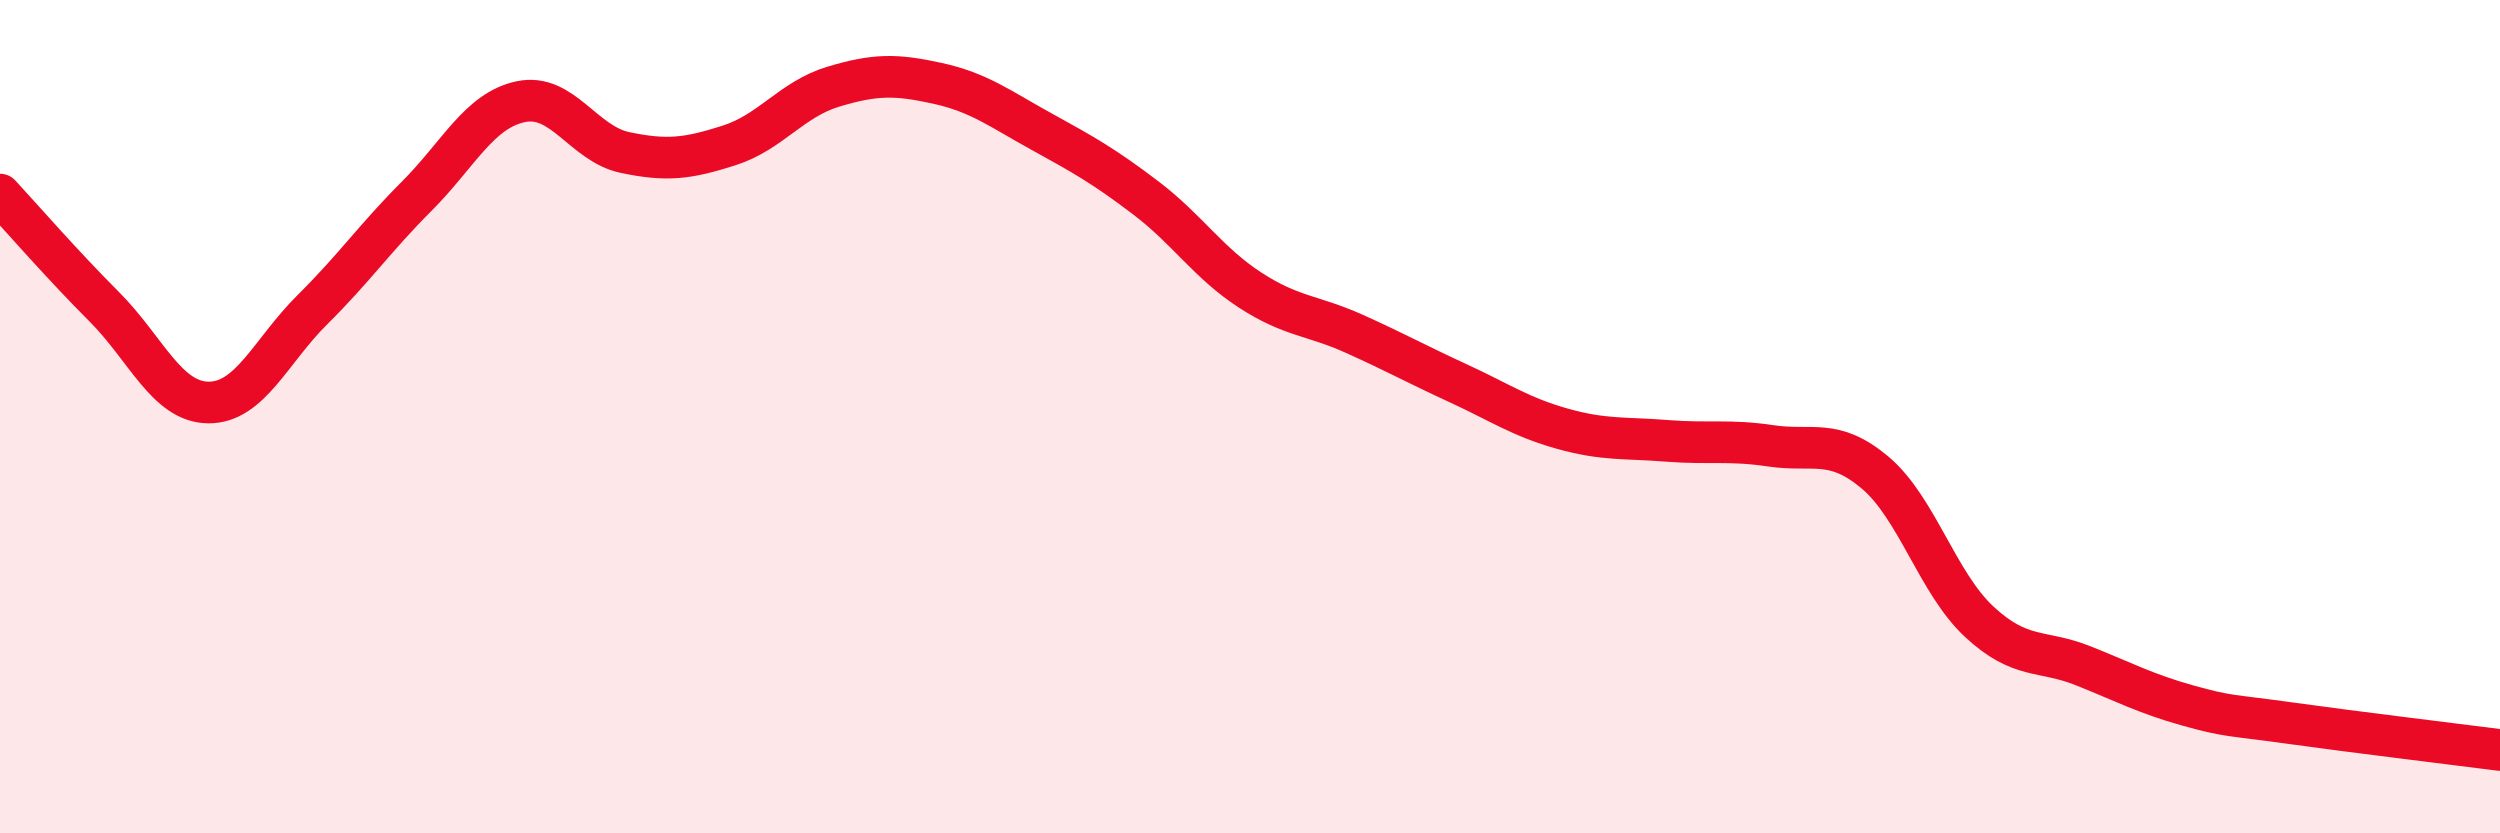
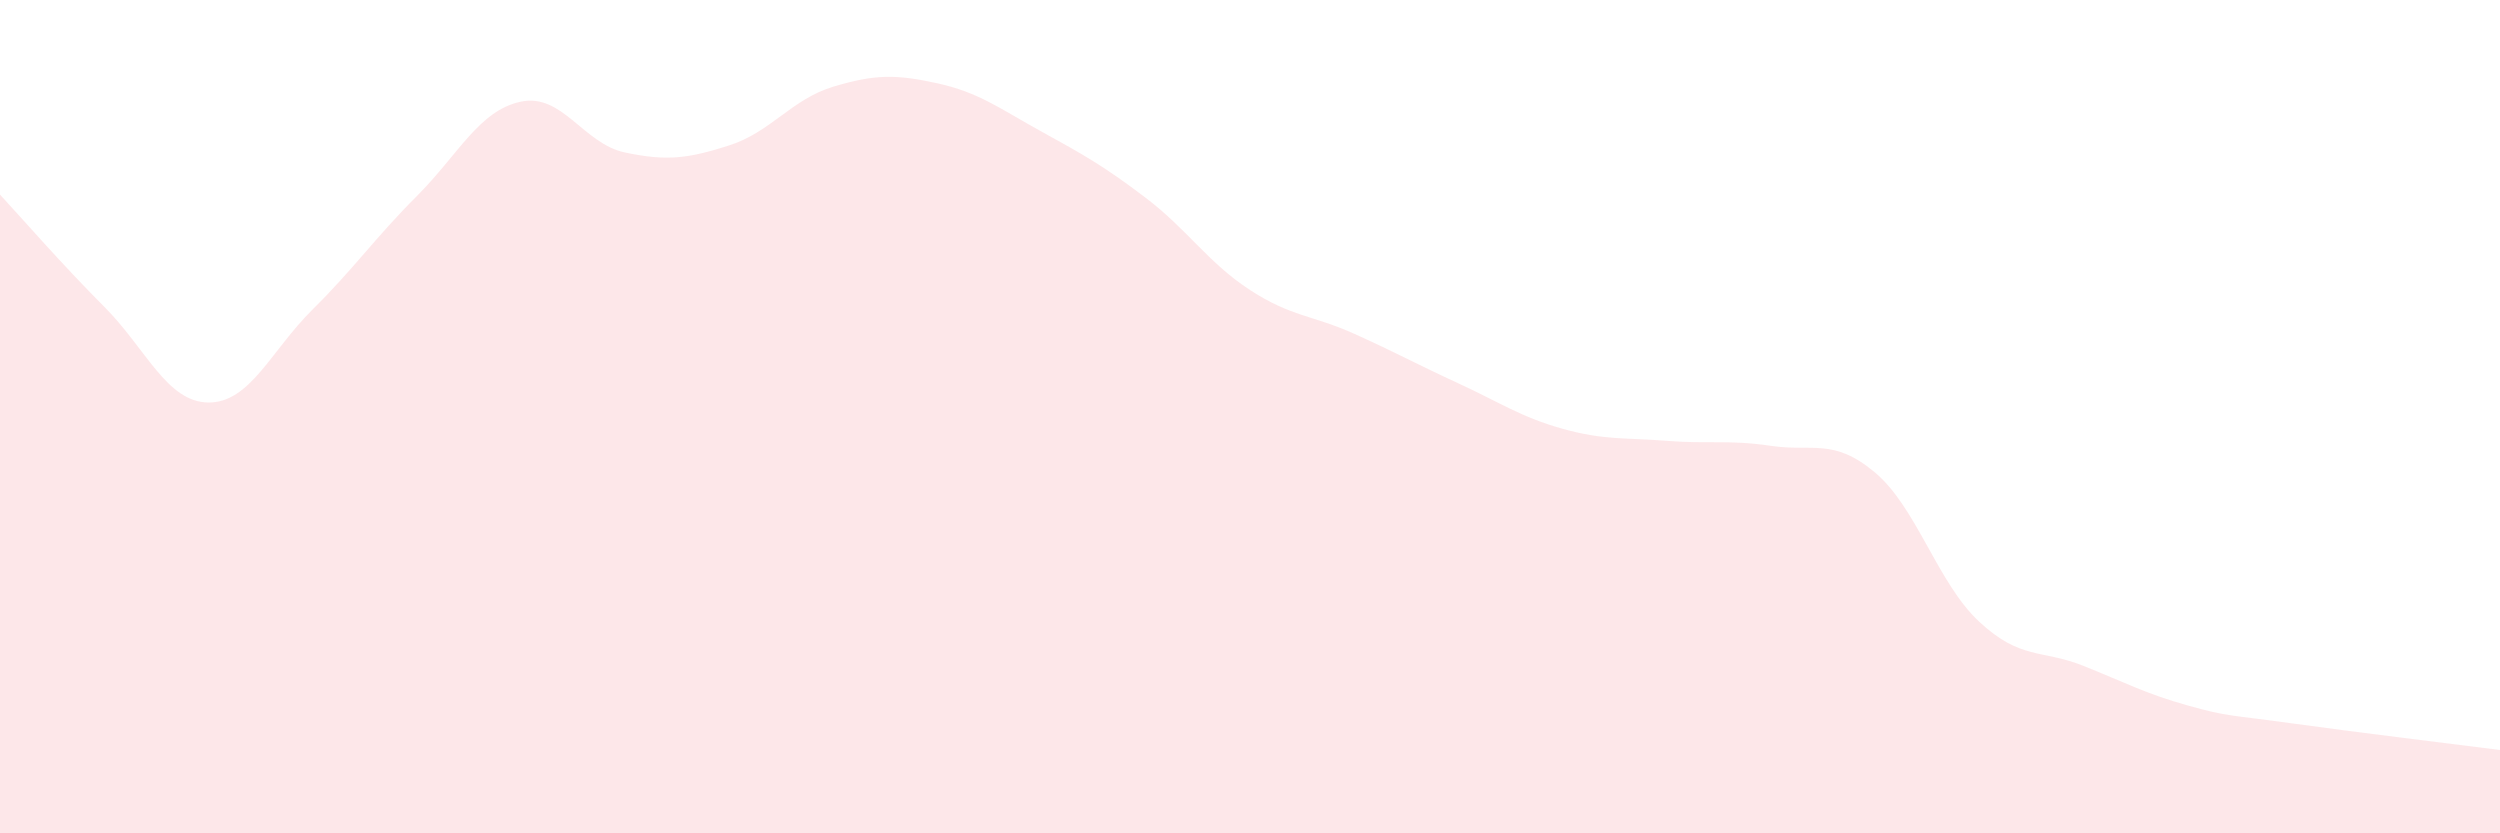
<svg xmlns="http://www.w3.org/2000/svg" width="60" height="20" viewBox="0 0 60 20">
  <path d="M 0,4.67 C 0.5,5.21 1.5,6.36 2.5,7.36 C 3.5,8.36 4,9.65 5,9.66 C 6,9.67 6.5,8.42 7.5,7.43 C 8.5,6.44 9,5.71 10,4.71 C 11,3.71 11.5,2.65 12.5,2.44 C 13.5,2.23 14,3.45 15,3.66 C 16,3.87 16.5,3.81 17.5,3.49 C 18.5,3.17 19,2.38 20,2.08 C 21,1.78 21.5,1.78 22.5,2 C 23.5,2.22 24,2.61 25,3.16 C 26,3.71 26.5,3.99 27.5,4.75 C 28.5,5.51 29,6.31 30,6.96 C 31,7.61 31.5,7.56 32.5,8.01 C 33.5,8.46 34,8.74 35,9.2 C 36,9.66 36.5,10.01 37.5,10.29 C 38.5,10.57 39,10.5 40,10.58 C 41,10.66 41.5,10.55 42.5,10.7 C 43.5,10.85 44,10.5 45,11.34 C 46,12.18 46.5,13.99 47.5,14.92 C 48.5,15.85 49,15.58 50,15.98 C 51,16.38 51.5,16.65 52.5,16.93 C 53.5,17.21 53.5,17.15 55,17.36 C 56.5,17.57 59,17.87 60,18L60 20L0 20Z" fill="#EB0A25" opacity="0.1" stroke-linecap="round" stroke-linejoin="round" />
-   <path d="M 0,4.67 C 0.5,5.21 1.5,6.36 2.5,7.36 C 3.5,8.36 4,9.65 5,9.66 C 6,9.67 6.5,8.42 7.5,7.43 C 8.5,6.44 9,5.71 10,4.71 C 11,3.71 11.5,2.65 12.5,2.44 C 13.5,2.23 14,3.45 15,3.66 C 16,3.87 16.5,3.81 17.5,3.49 C 18.5,3.17 19,2.38 20,2.08 C 21,1.78 21.5,1.78 22.5,2 C 23.5,2.22 24,2.61 25,3.16 C 26,3.71 26.5,3.99 27.5,4.75 C 28.5,5.51 29,6.31 30,6.96 C 31,7.61 31.5,7.56 32.5,8.01 C 33.5,8.46 34,8.74 35,9.2 C 36,9.66 36.5,10.01 37.5,10.29 C 38.5,10.57 39,10.5 40,10.58 C 41,10.66 41.5,10.55 42.5,10.7 C 43.5,10.85 44,10.5 45,11.34 C 46,12.18 46.5,13.99 47.5,14.92 C 48.5,15.85 49,15.58 50,15.98 C 51,16.38 51.5,16.65 52.5,16.93 C 53.5,17.21 53.5,17.15 55,17.36 C 56.5,17.57 59,17.87 60,18" stroke="#EB0A25" stroke-width="1" fill="none" stroke-linecap="round" stroke-linejoin="round" />
</svg>